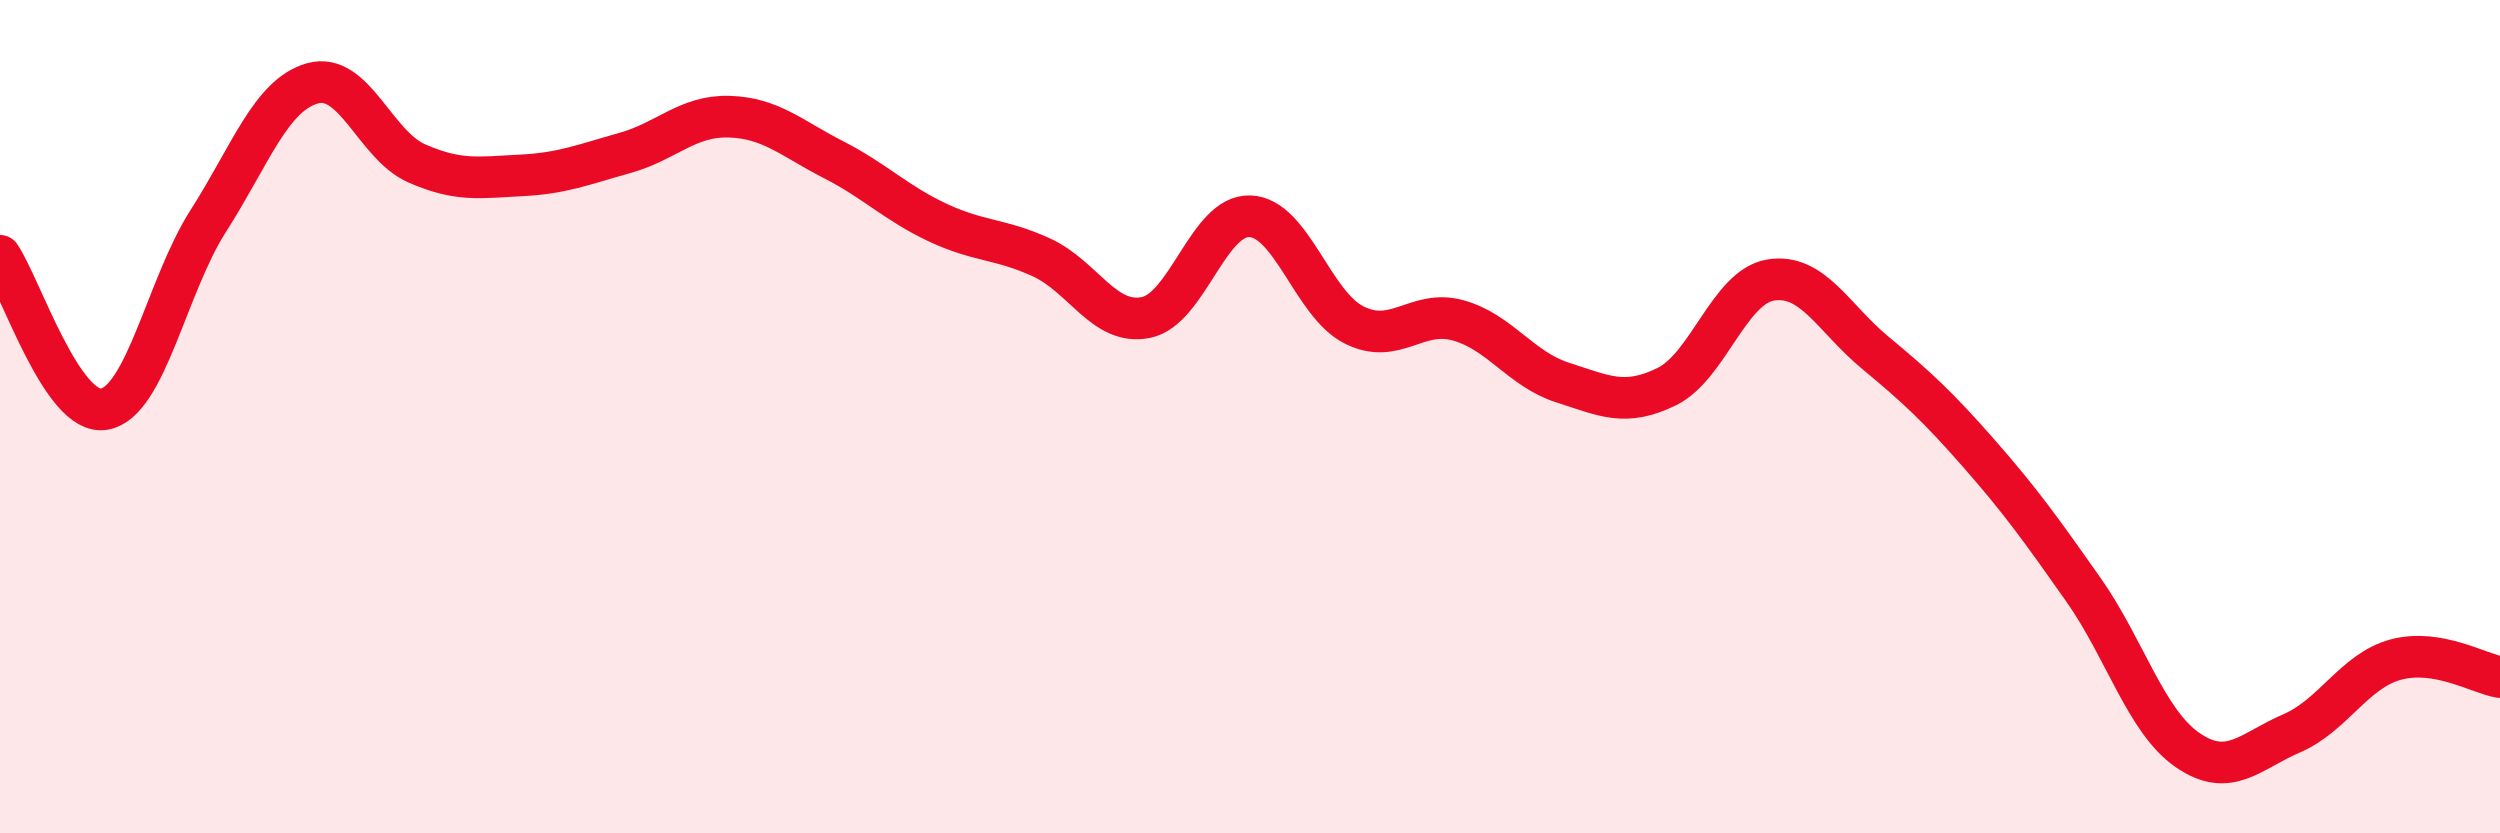
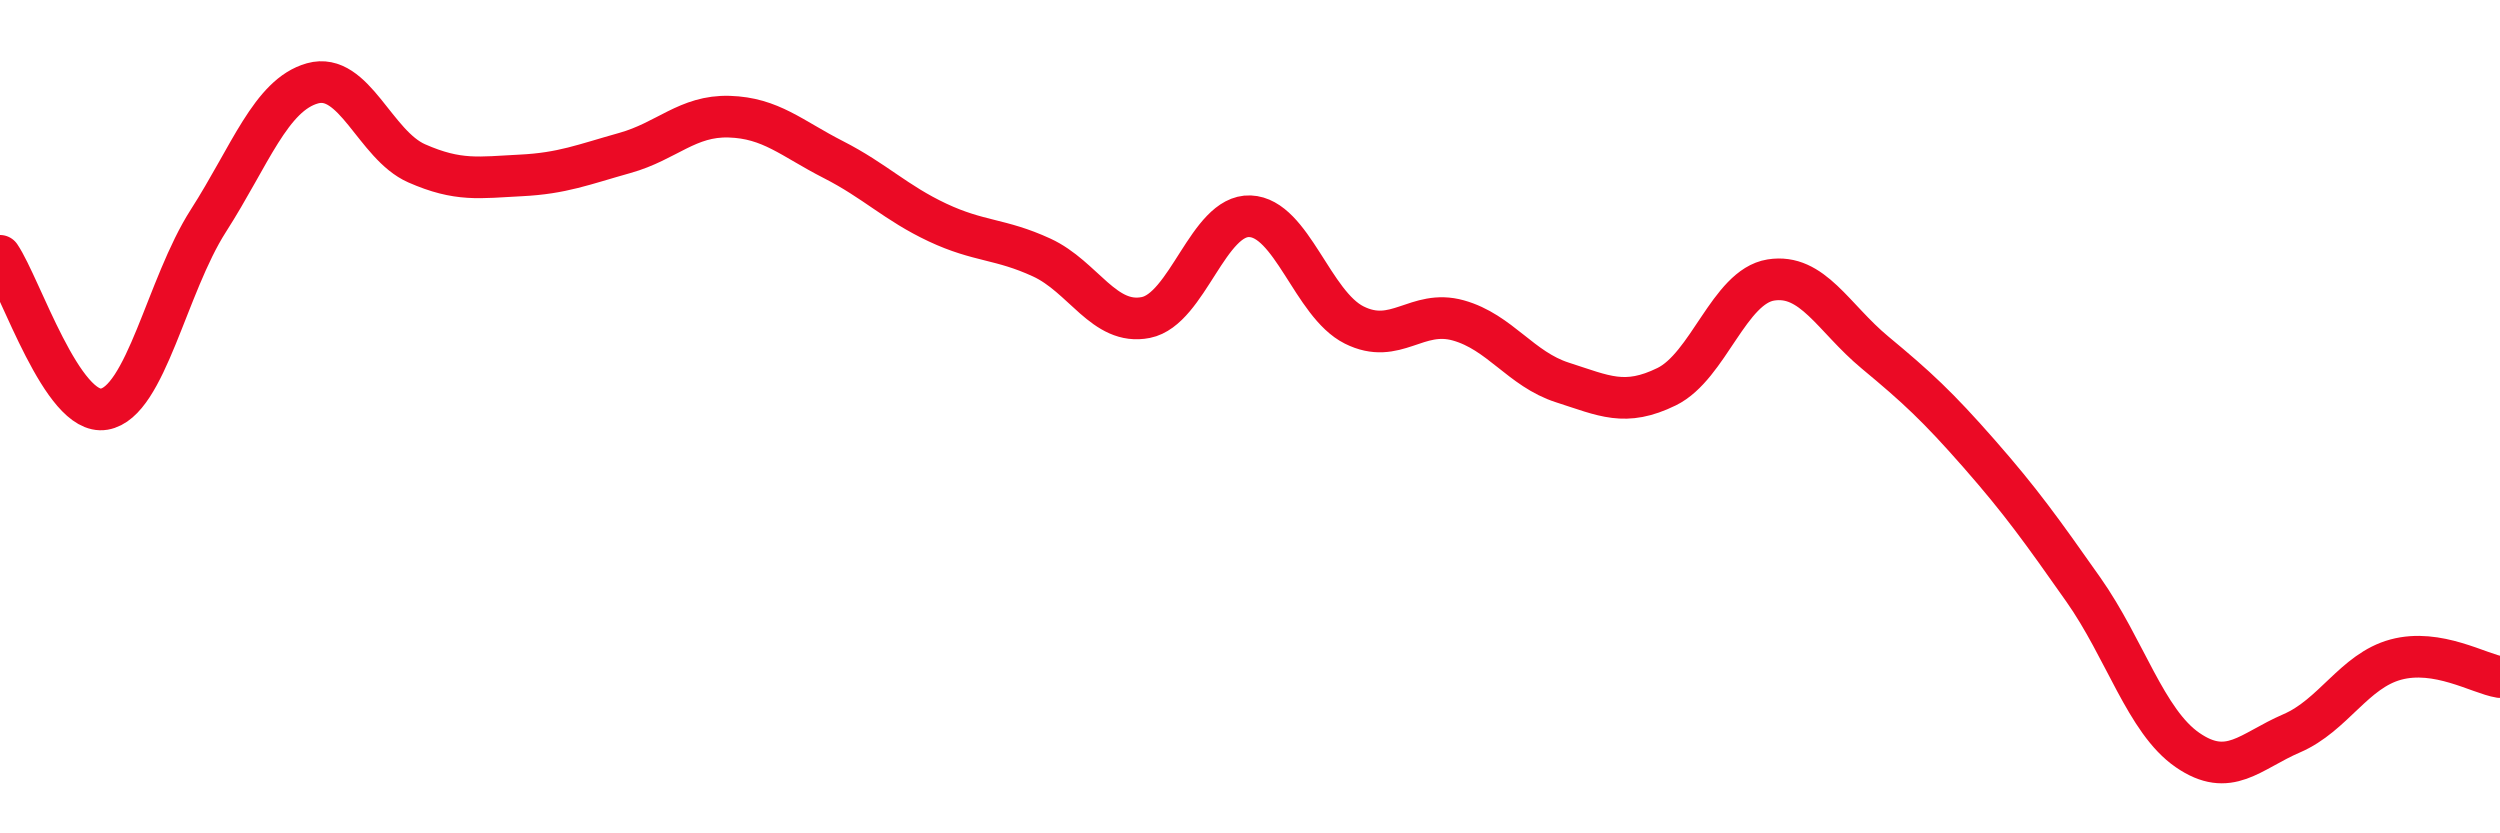
<svg xmlns="http://www.w3.org/2000/svg" width="60" height="20" viewBox="0 0 60 20">
-   <path d="M 0,6.14 C 0.5,6.88 1.5,9.99 2.5,9.82 C 3.5,9.65 4,6.86 5,5.3 C 6,3.74 6.5,2.28 7.5,2 C 8.5,1.72 9,3.48 10,3.92 C 11,4.36 11.5,4.26 12.5,4.21 C 13.5,4.16 14,3.95 15,3.67 C 16,3.39 16.5,2.77 17.5,2.8 C 18.5,2.83 19,3.32 20,3.83 C 21,4.34 21.5,4.87 22.5,5.34 C 23.5,5.81 24,5.72 25,6.18 C 26,6.64 26.5,7.82 27.5,7.62 C 28.5,7.42 29,5.15 30,5.19 C 31,5.23 31.5,7.3 32.5,7.8 C 33.5,8.3 34,7.41 35,7.69 C 36,7.97 36.5,8.86 37.5,9.18 C 38.5,9.5 39,9.77 40,9.28 C 41,8.79 41.5,6.88 42.5,6.72 C 43.5,6.56 44,7.63 45,8.46 C 46,9.29 46.5,9.75 47.5,10.89 C 48.5,12.03 49,12.73 50,14.15 C 51,15.57 51.5,17.31 52.5,18 C 53.5,18.69 54,18.03 55,17.6 C 56,17.17 56.5,16.1 57.5,15.83 C 58.5,15.56 59.5,16.17 60,16.25L60 20L0 20Z" fill="#EB0A25" opacity="0.1" stroke-linecap="round" stroke-linejoin="round" />
  <path d="M 0,6.14 C 0.5,6.88 1.5,9.99 2.5,9.82 C 3.5,9.65 4,6.86 5,5.3 C 6,3.74 6.5,2.28 7.5,2 C 8.5,1.72 9,3.48 10,3.92 C 11,4.36 11.5,4.26 12.5,4.21 C 13.5,4.16 14,3.95 15,3.67 C 16,3.39 16.5,2.77 17.5,2.8 C 18.5,2.83 19,3.32 20,3.83 C 21,4.34 21.5,4.87 22.5,5.34 C 23.5,5.81 24,5.72 25,6.18 C 26,6.64 26.5,7.82 27.5,7.62 C 28.5,7.42 29,5.15 30,5.19 C 31,5.23 31.5,7.3 32.5,7.8 C 33.5,8.3 34,7.41 35,7.69 C 36,7.97 36.5,8.86 37.5,9.18 C 38.5,9.5 39,9.77 40,9.28 C 41,8.79 41.5,6.88 42.5,6.72 C 43.5,6.56 44,7.63 45,8.46 C 46,9.29 46.5,9.75 47.5,10.89 C 48.5,12.03 49,12.73 50,14.15 C 51,15.57 51.5,17.31 52.5,18 C 53.5,18.69 54,18.03 55,17.6 C 56,17.17 56.5,16.1 57.5,15.83 C 58.5,15.56 59.5,16.17 60,16.25" stroke="#EB0A25" stroke-width="1" fill="none" stroke-linecap="round" stroke-linejoin="round" />
</svg>